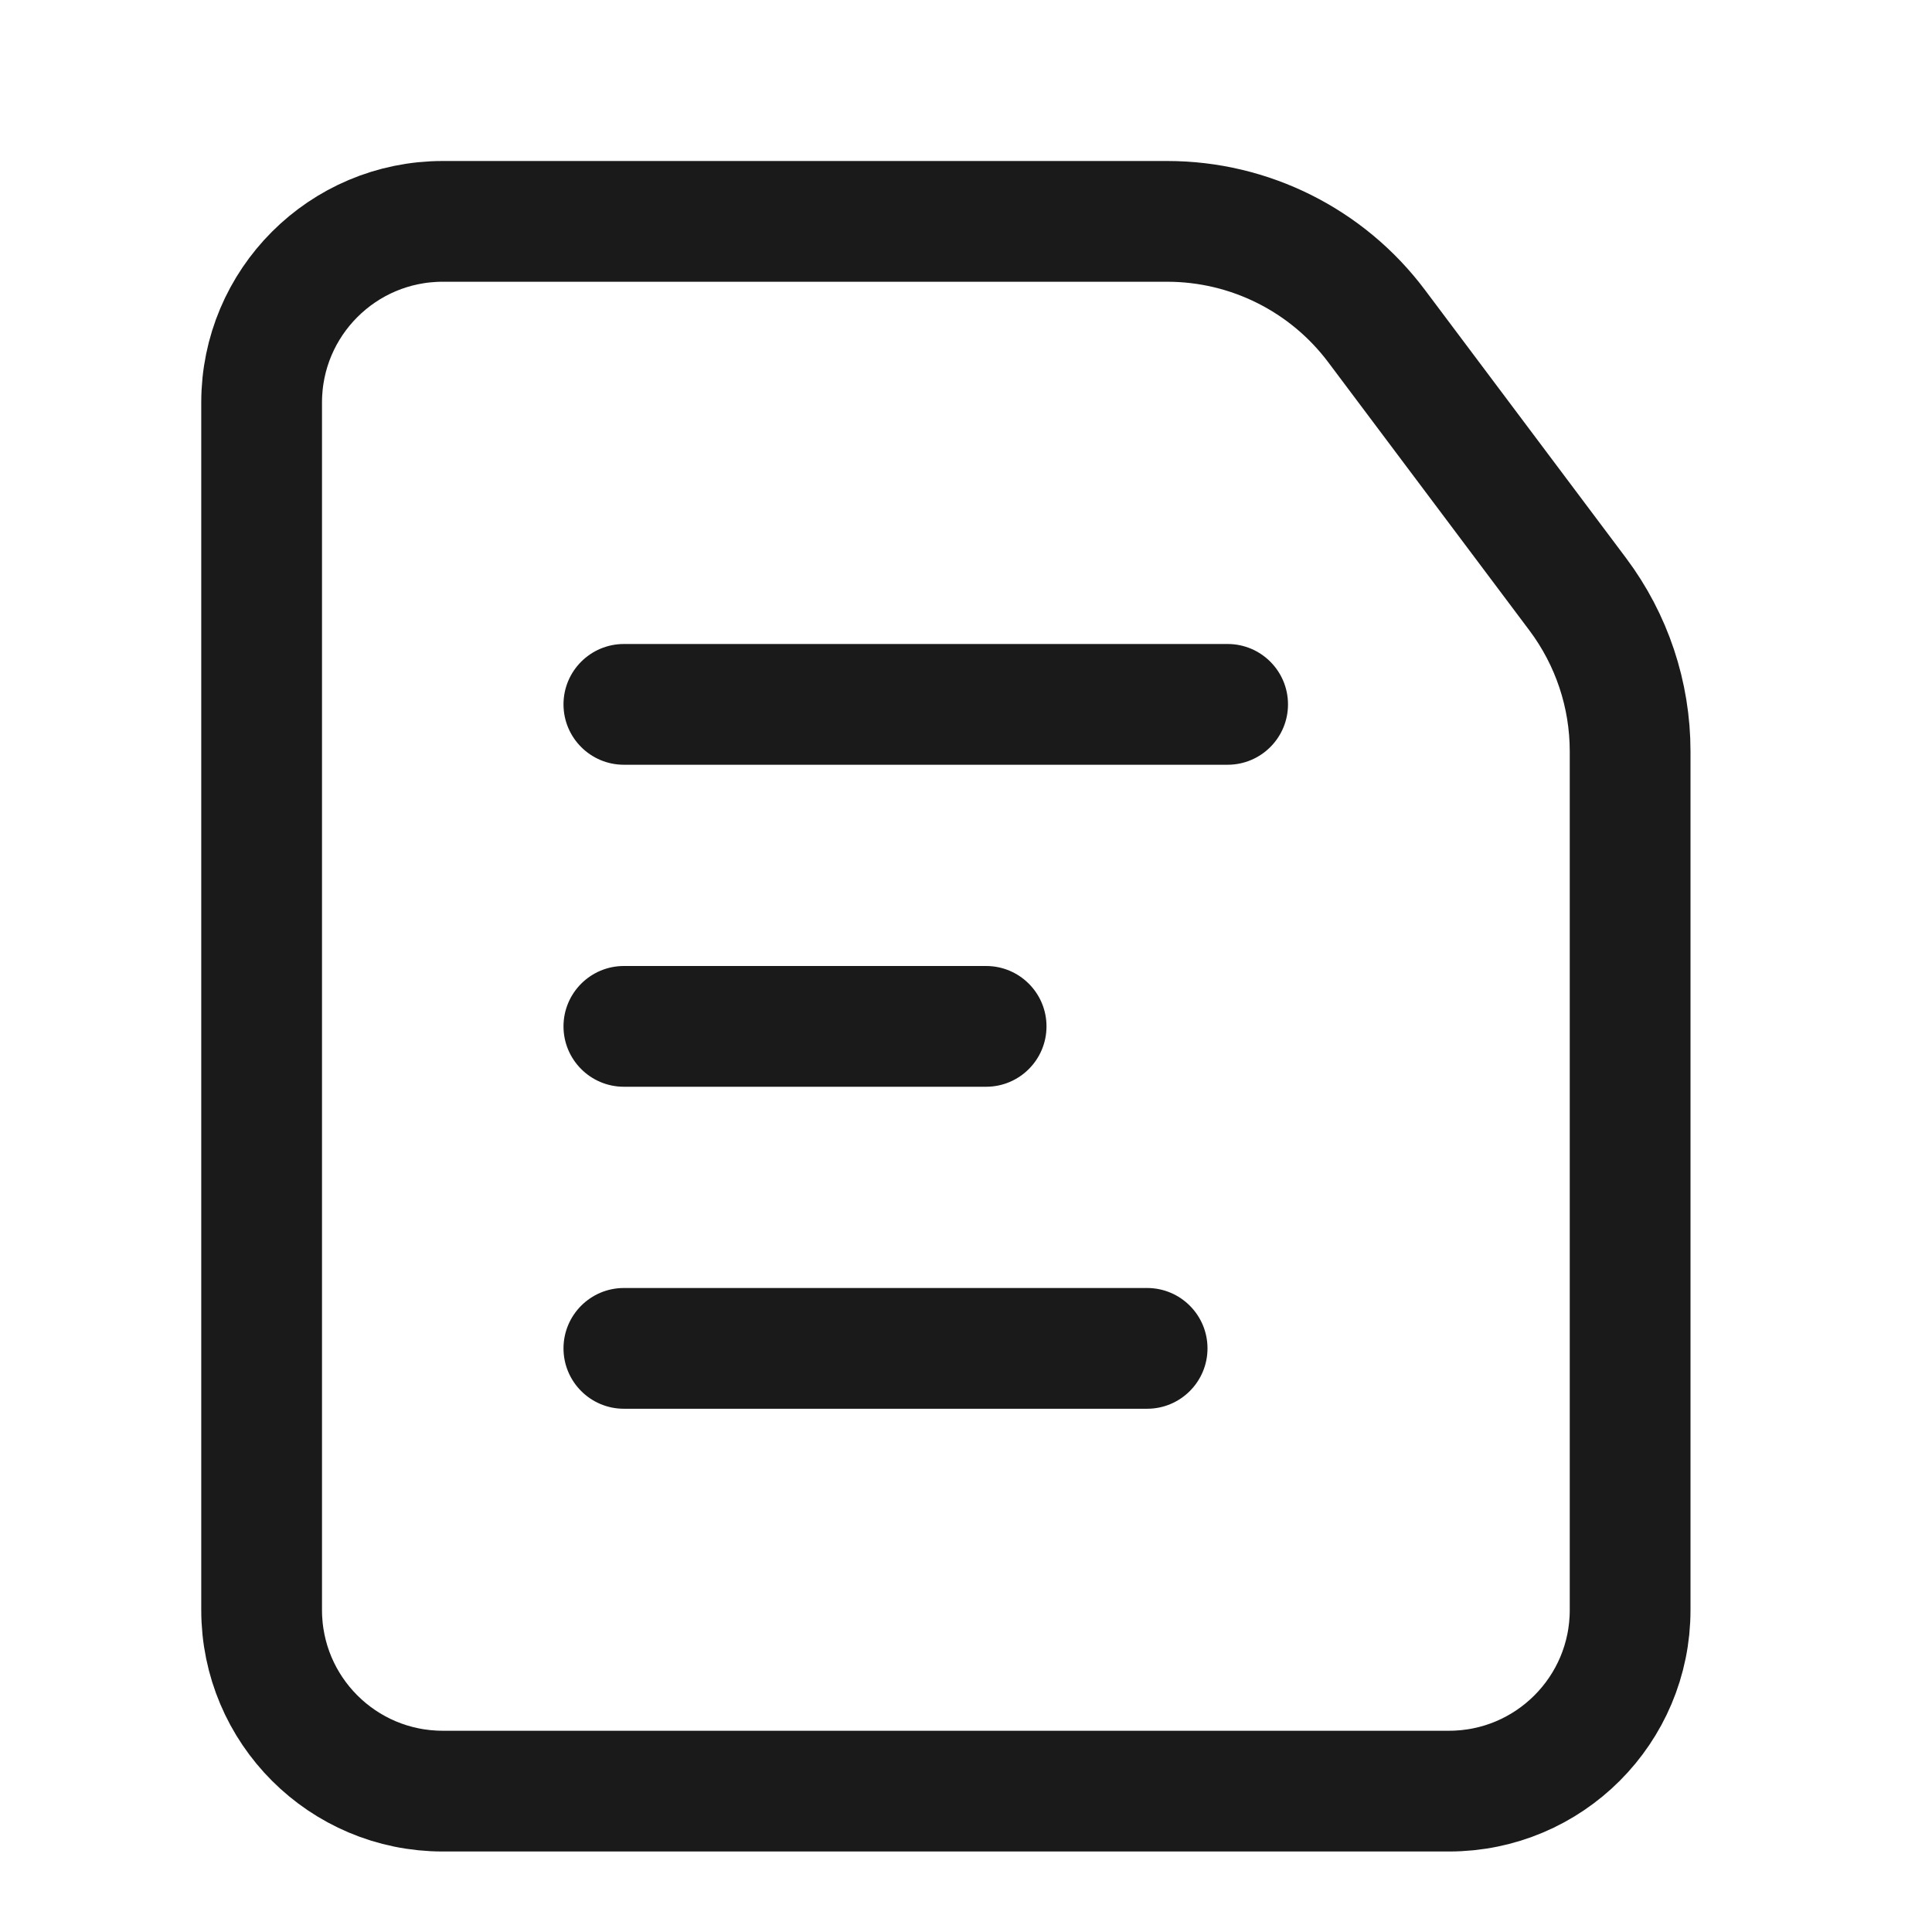
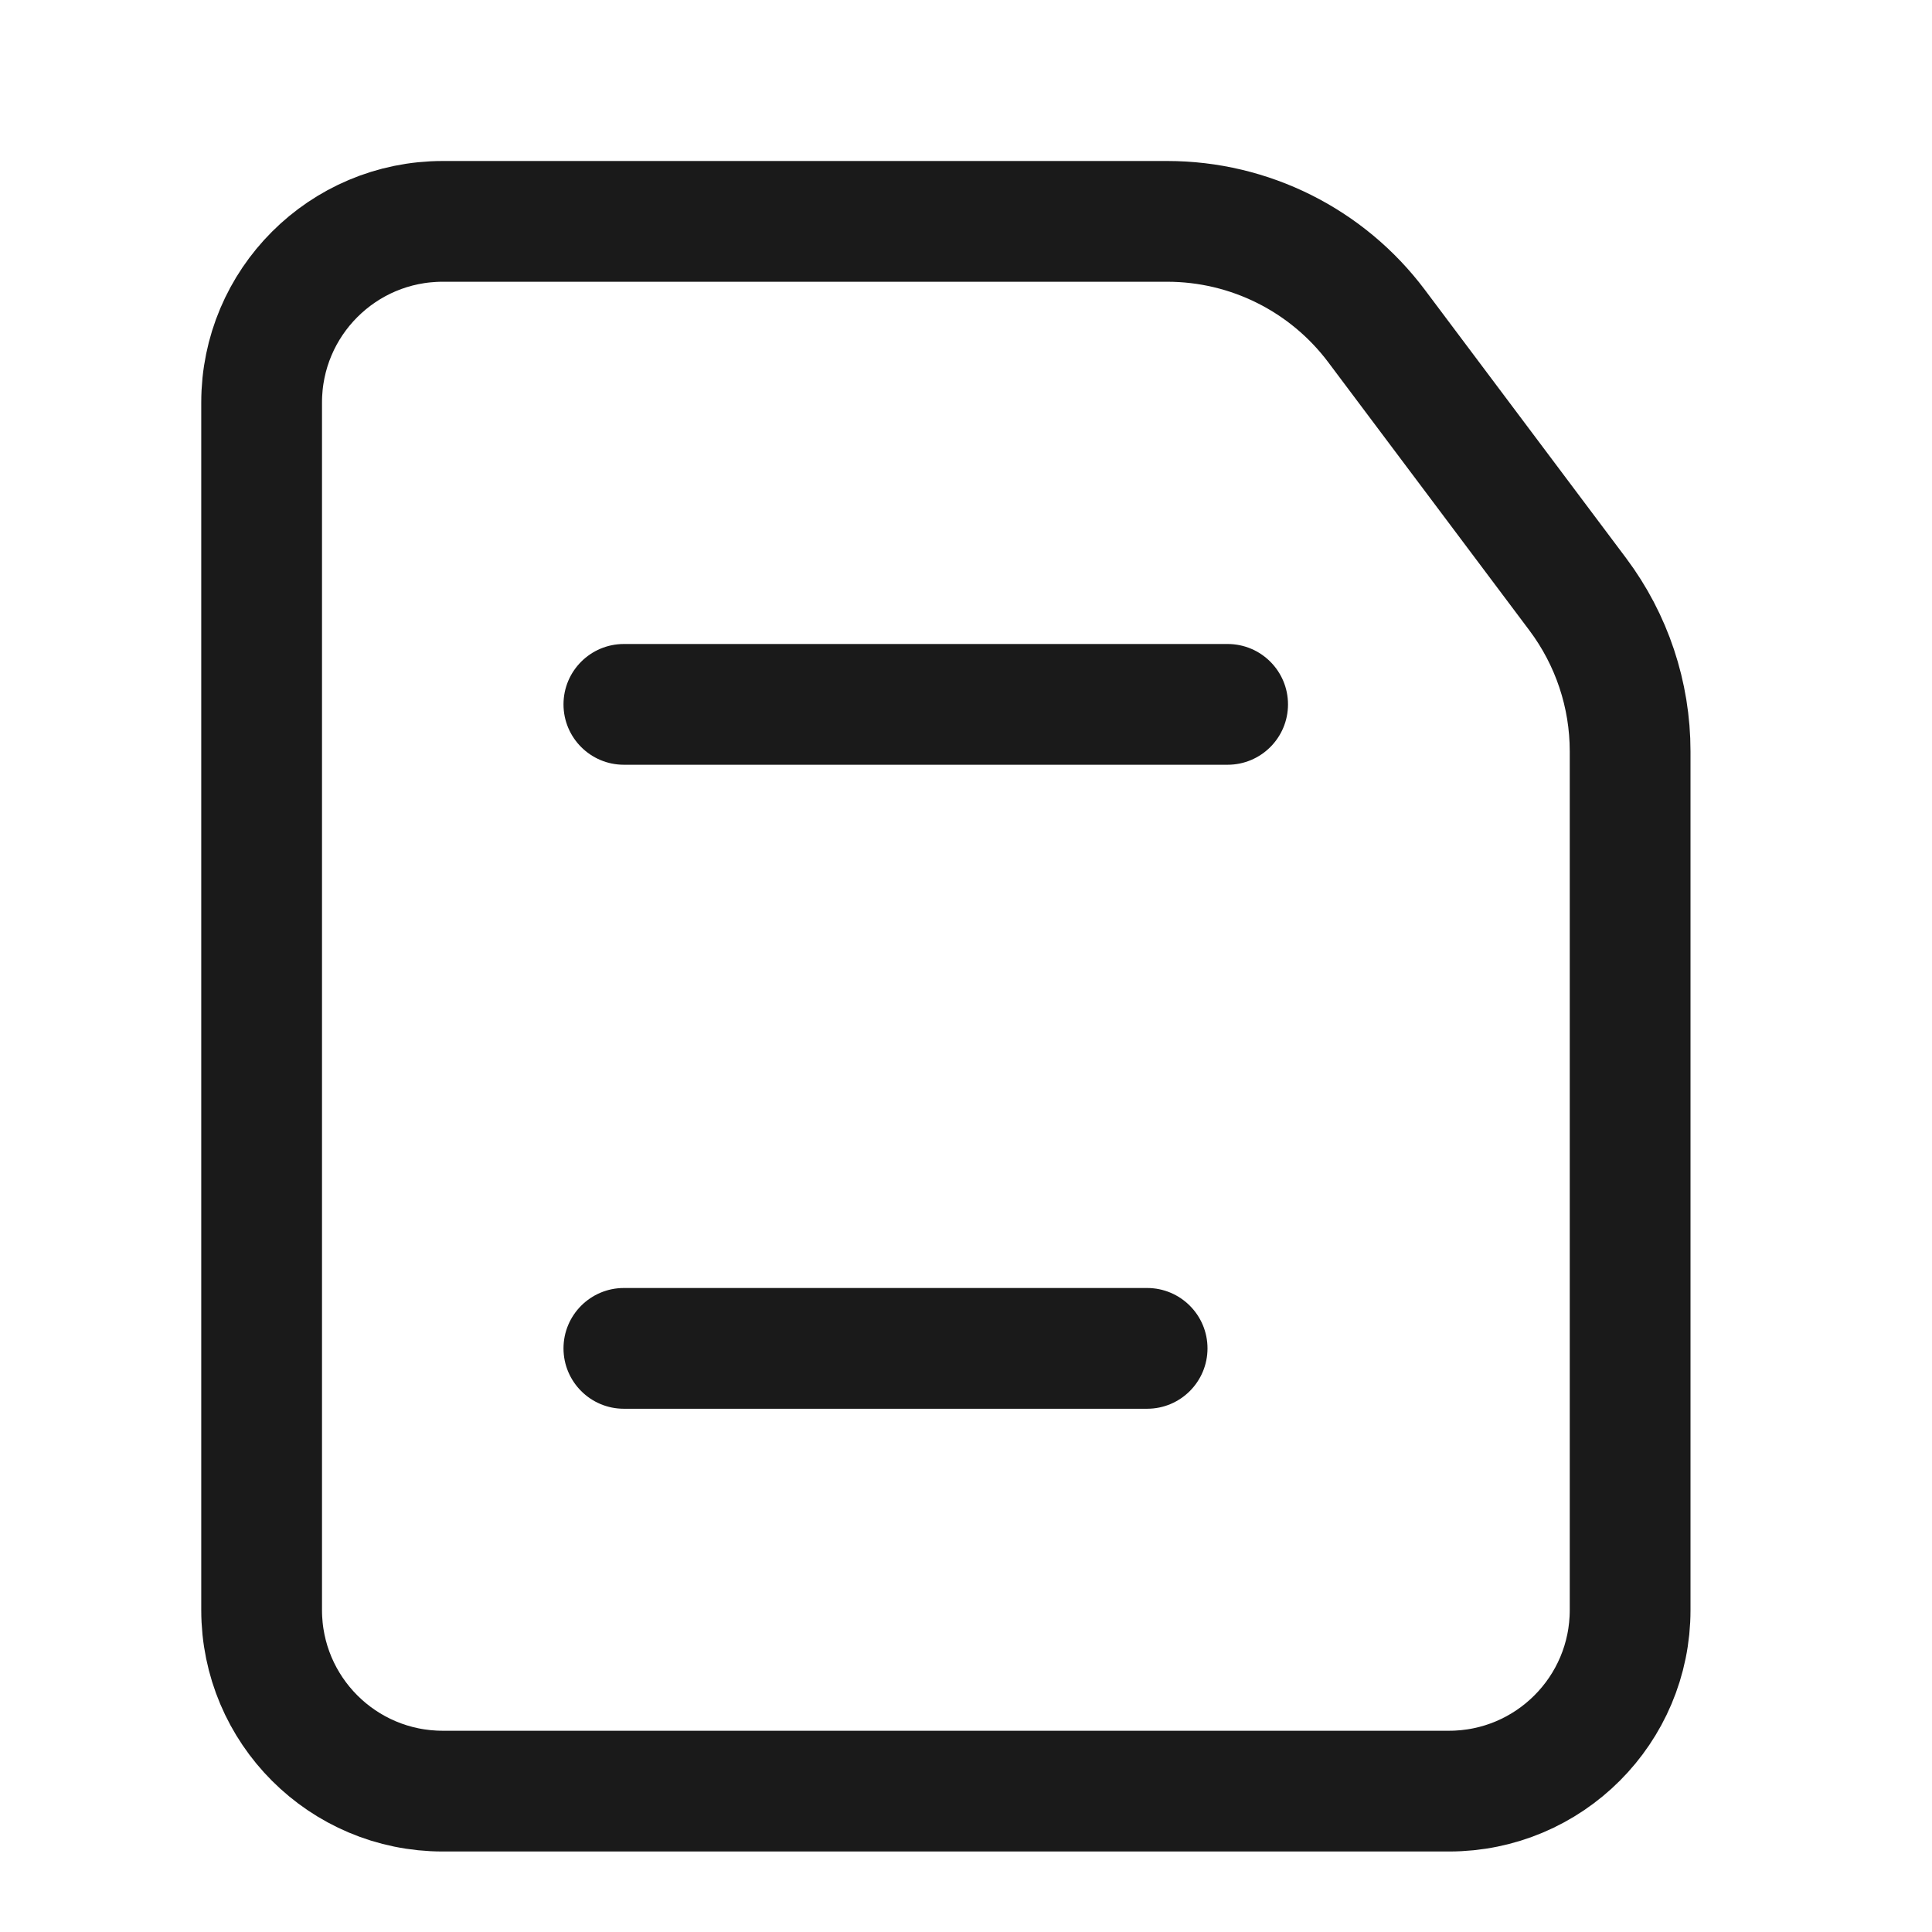
<svg xmlns="http://www.w3.org/2000/svg" width="24" height="24" viewBox="0 0 24 24" fill="none">
  <path d="M3.25 5V20C3.25 21.243 4.257 22.25 5.5 22.25H18C19.243 22.25 20.25 21.243 20.25 20V9.333C20.25 8.63 20.022 7.946 19.6 7.383L17.1 4.05C16.486 3.232 15.523 2.75 14.5 2.75H5.5C4.257 2.75 3.25 3.757 3.25 5Z" stroke="#1A1A1A" stroke-width="1.5" />
  <path d="M7 8.75C7 8.336 7.336 8 7.75 8H15.25C15.664 8 16 8.336 16 8.75C16 9.164 15.664 9.5 15.25 9.5H7.75C7.336 9.5 7 9.164 7 8.75Z" fill="#1A1A1A" />
-   <path d="M7 12.75C7 12.336 7.336 12 7.75 12H12.25C12.664 12 13 12.336 13 12.75C13 13.164 12.664 13.5 12.25 13.5H7.75C7.336 13.5 7 13.164 7 12.75Z" fill="#1A1A1A" />
  <path d="M7 16.75C7 16.336 7.336 16 7.75 16H14.25C14.664 16 15 16.336 15 16.75C15 17.164 14.664 17.5 14.25 17.5H7.75C7.336 17.5 7 17.164 7 16.75Z" fill="#1A1A1A" />
</svg>